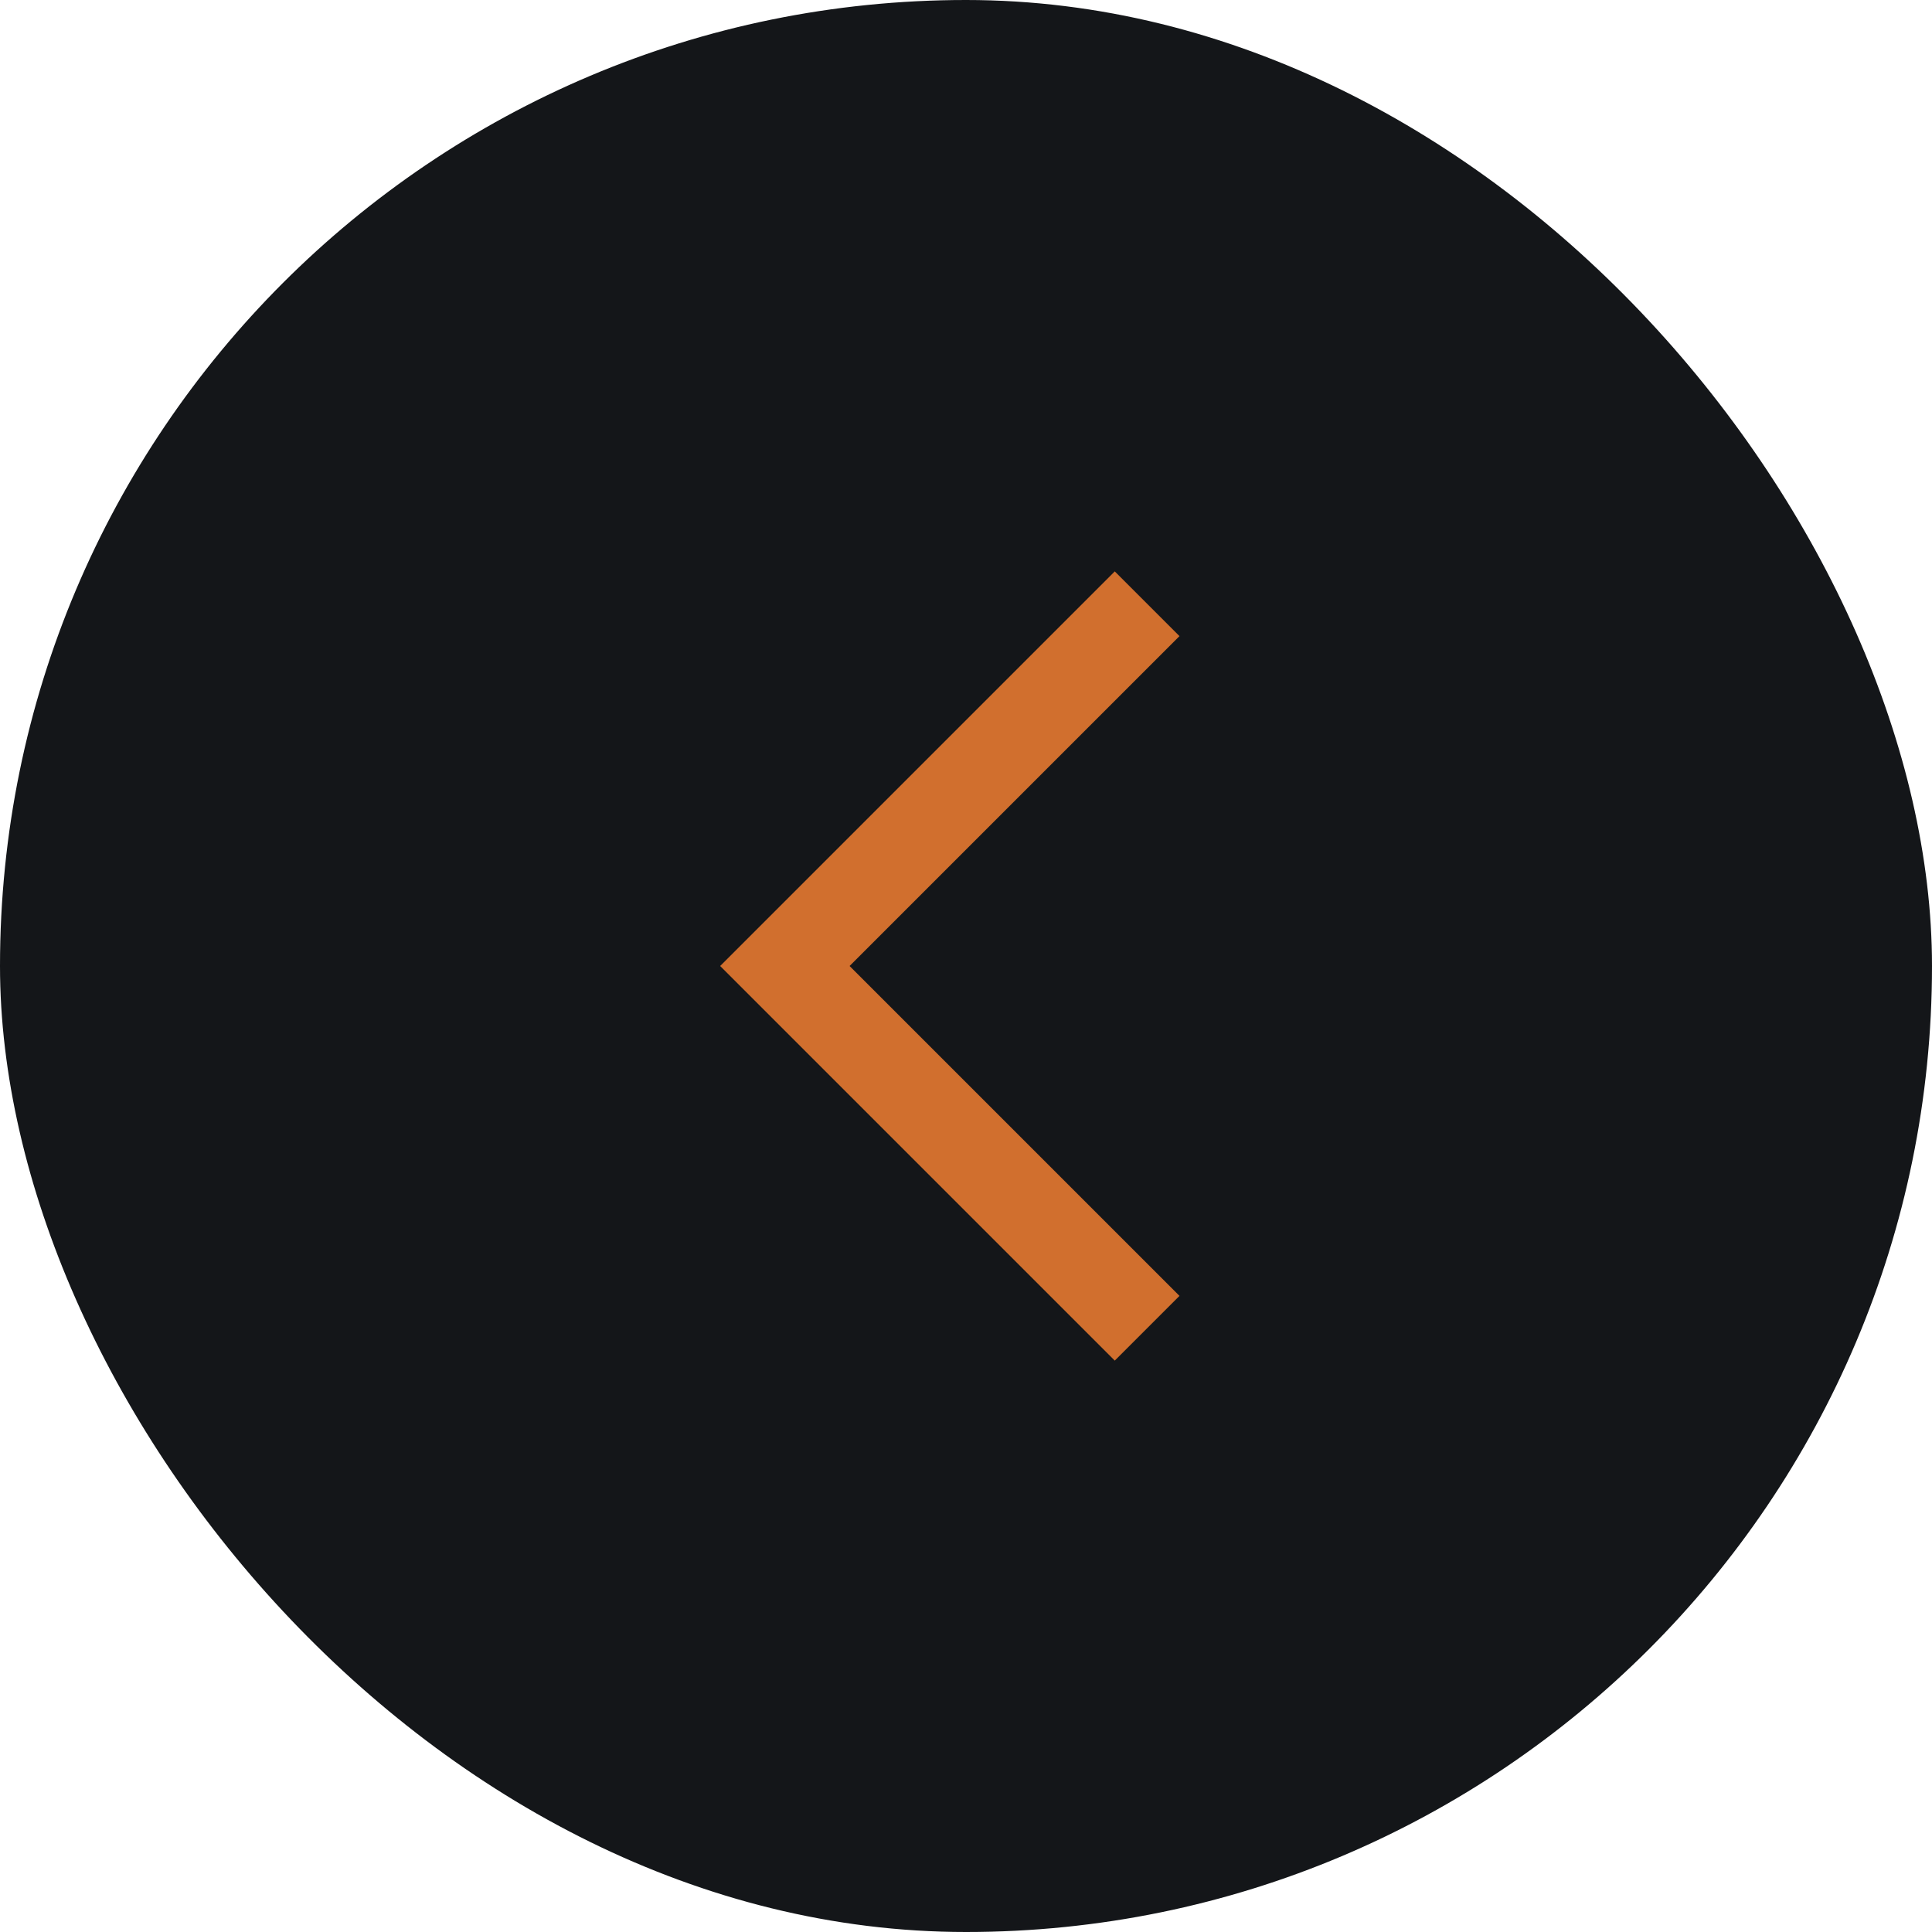
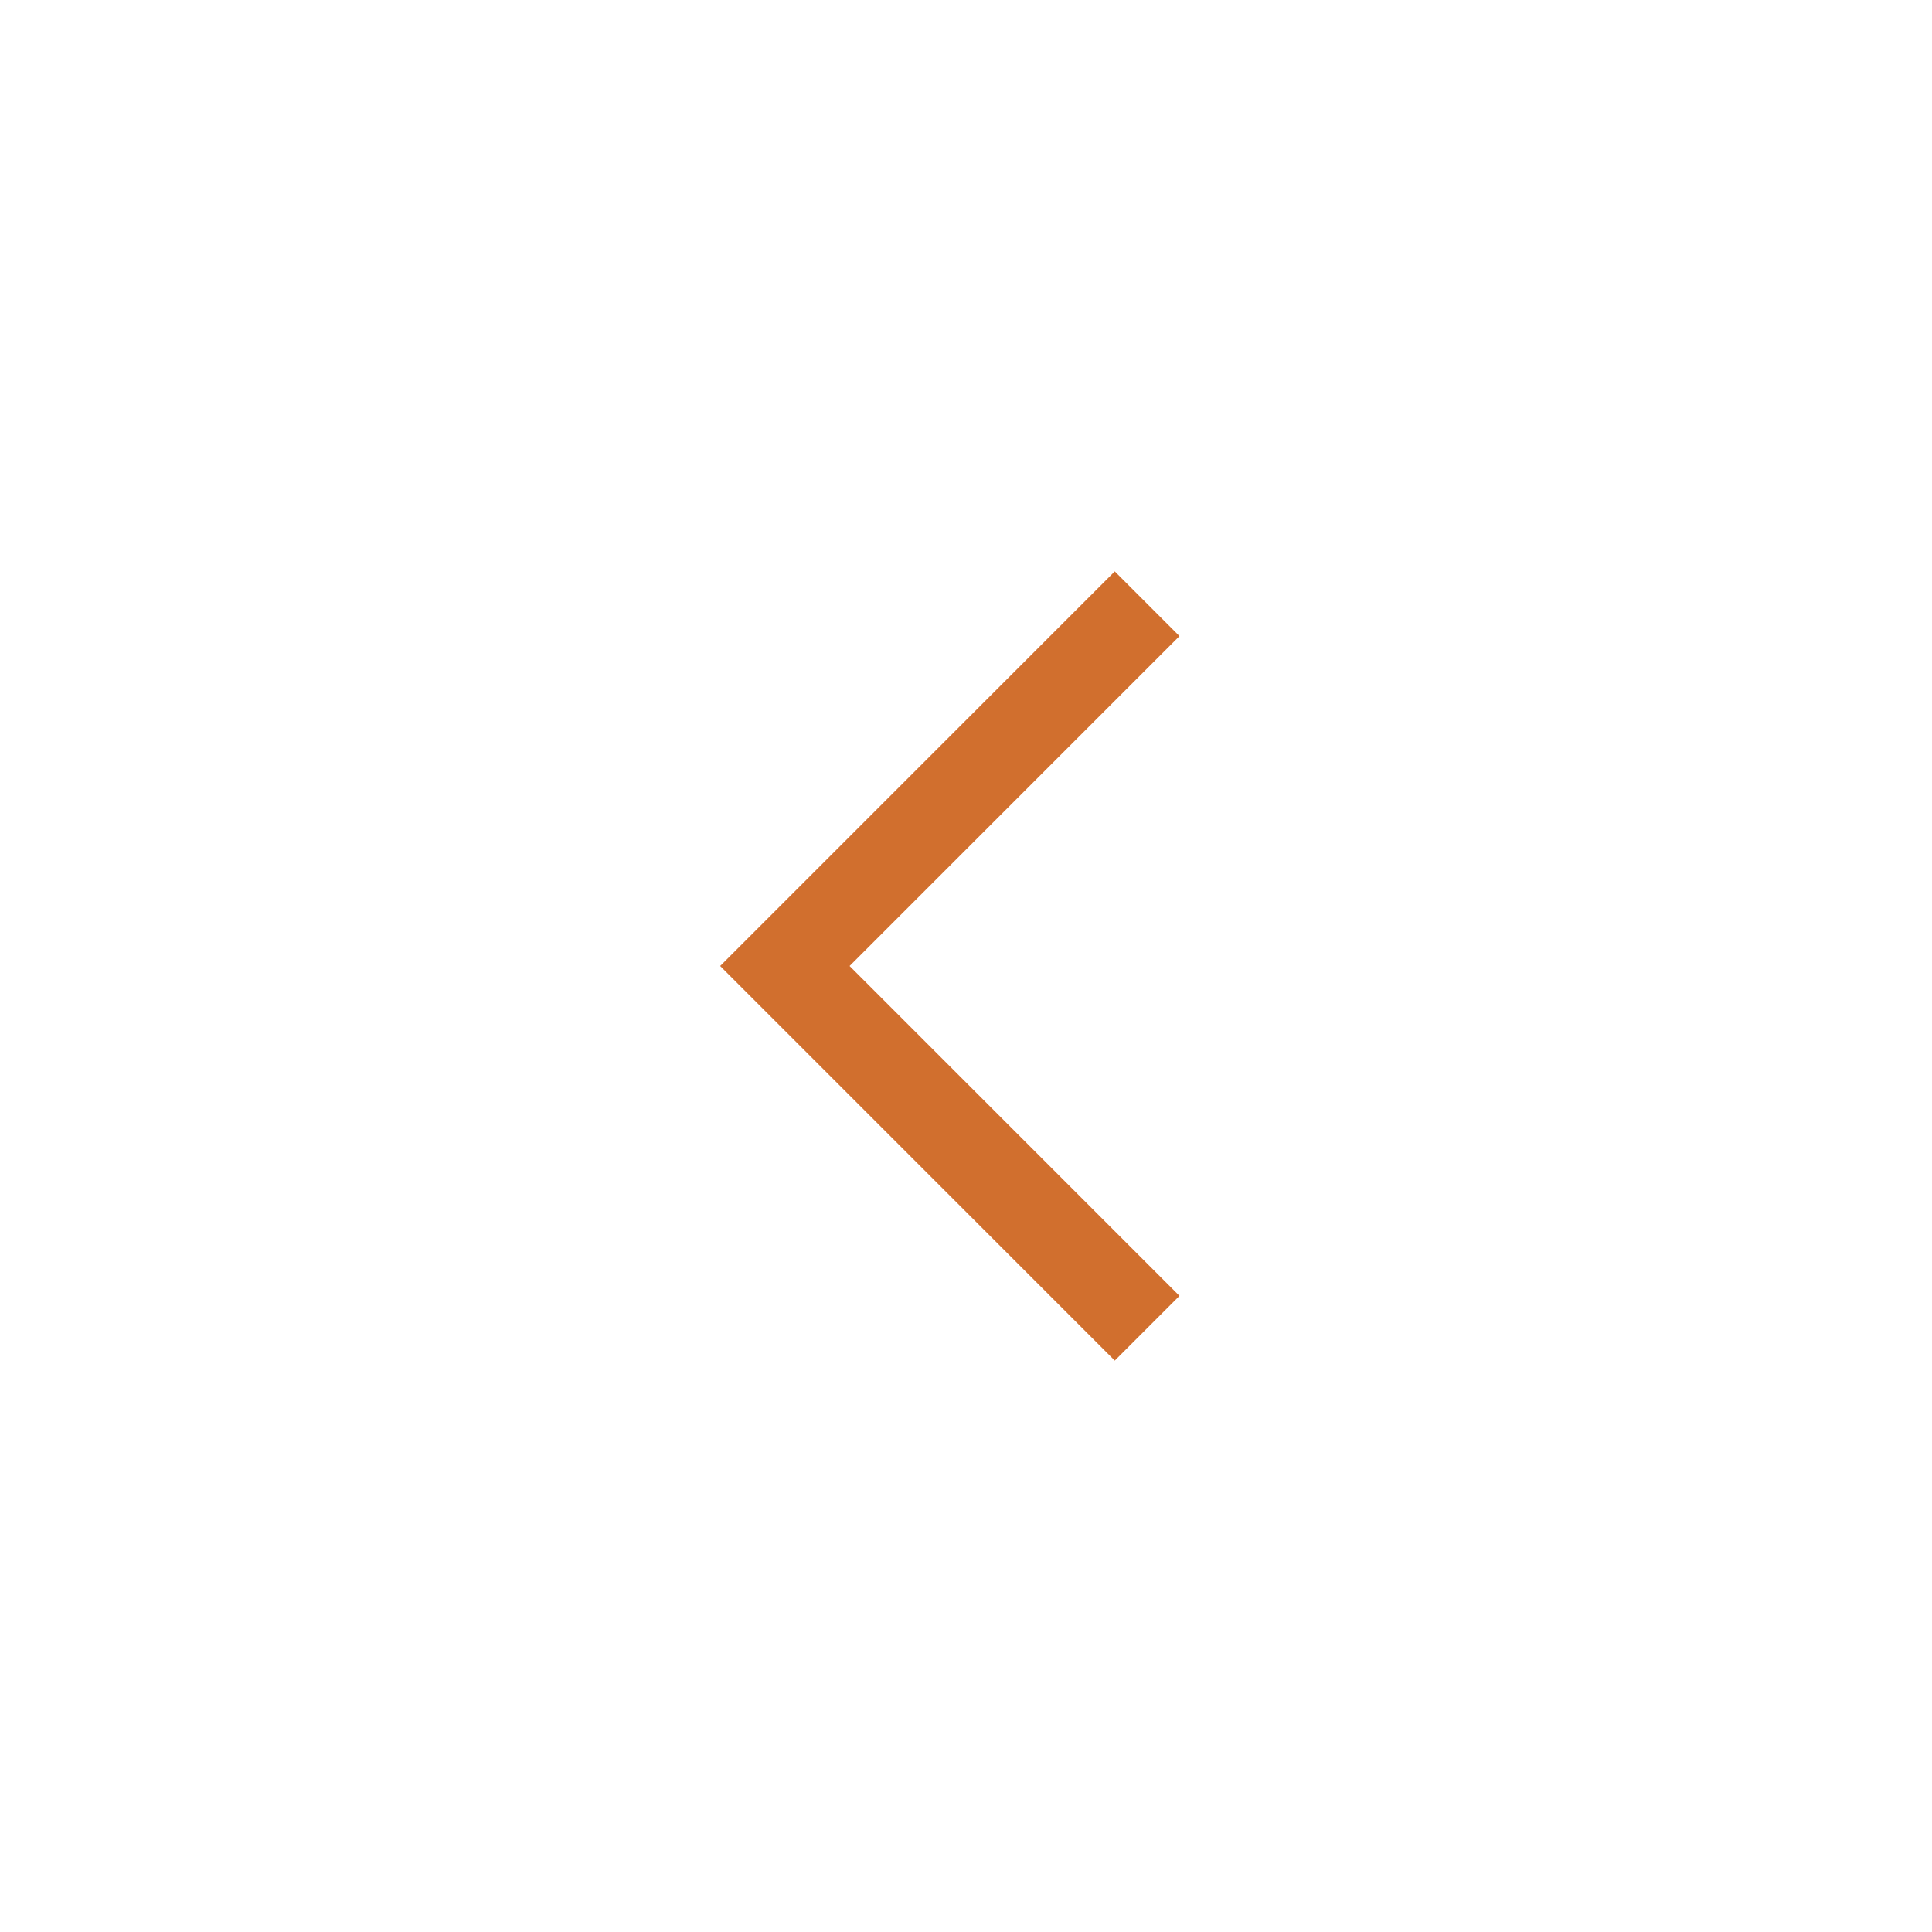
<svg xmlns="http://www.w3.org/2000/svg" width="32" height="32" viewBox="0 0 32 32" fill="none">
-   <rect width="32" height="32" rx="16" fill="#141619" />
  <path d="M19 22L13 16L19 10" stroke="#D16F2E" stroke-width="1.516" />
</svg>